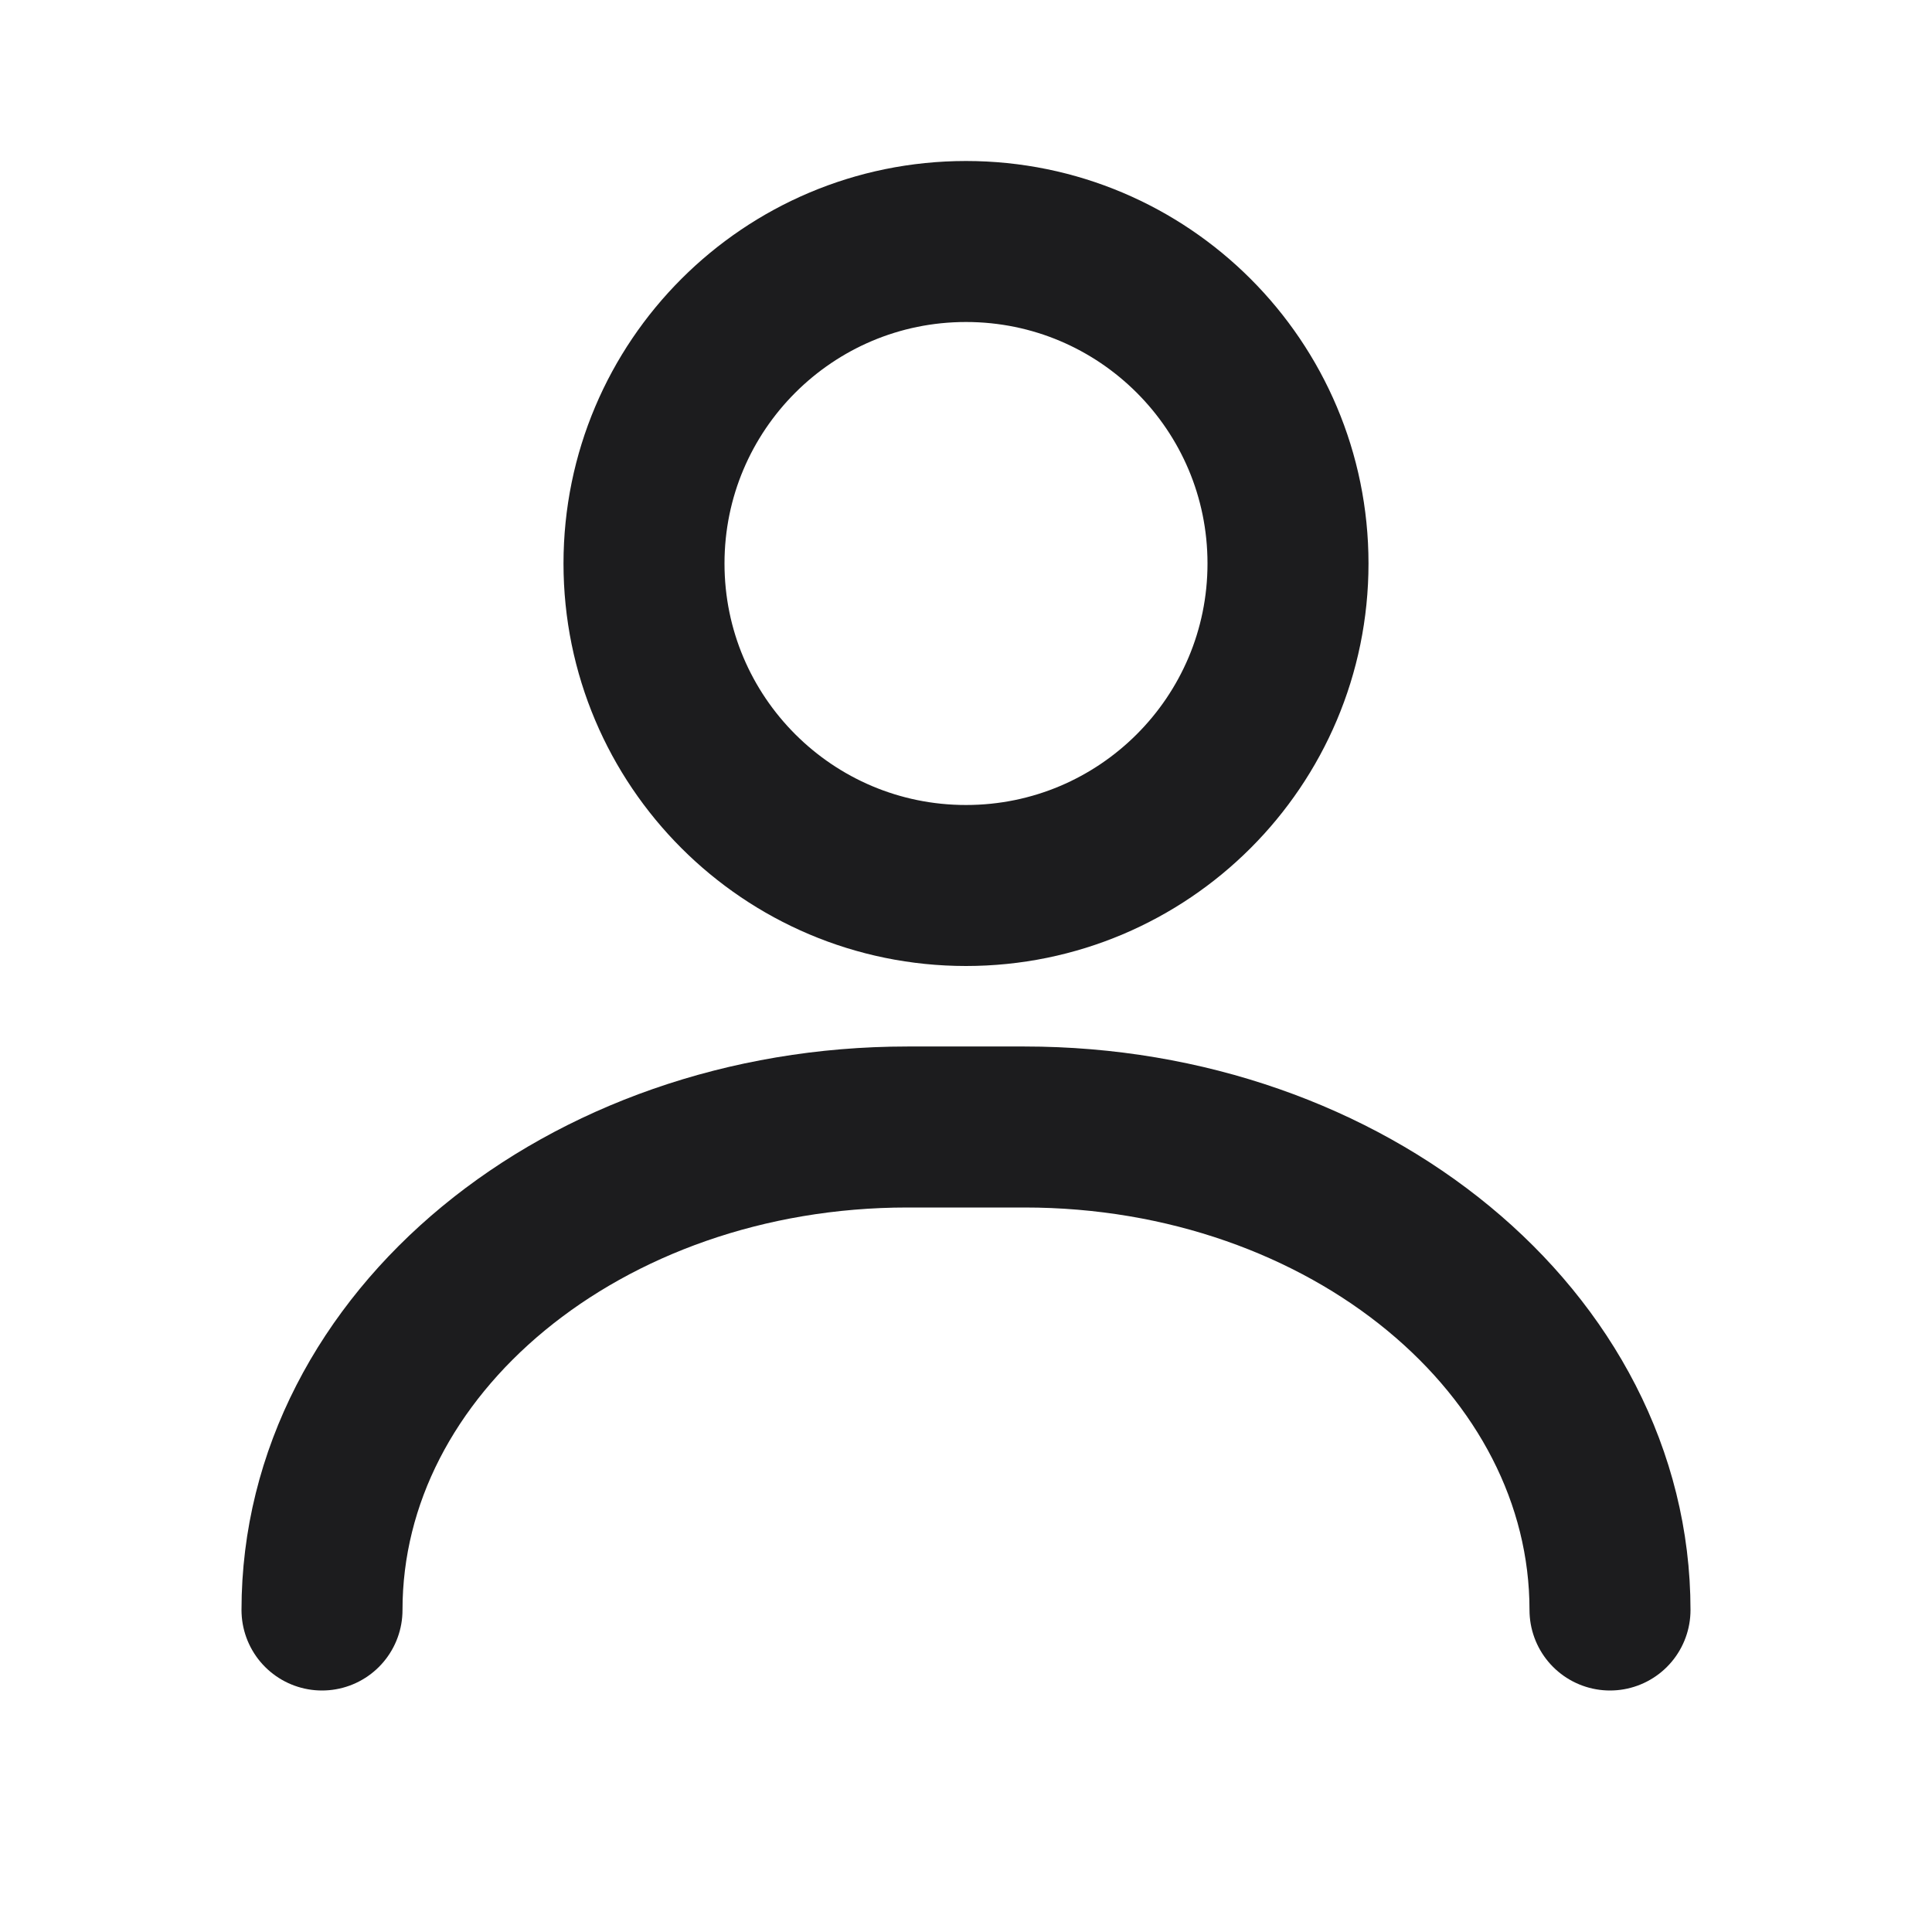
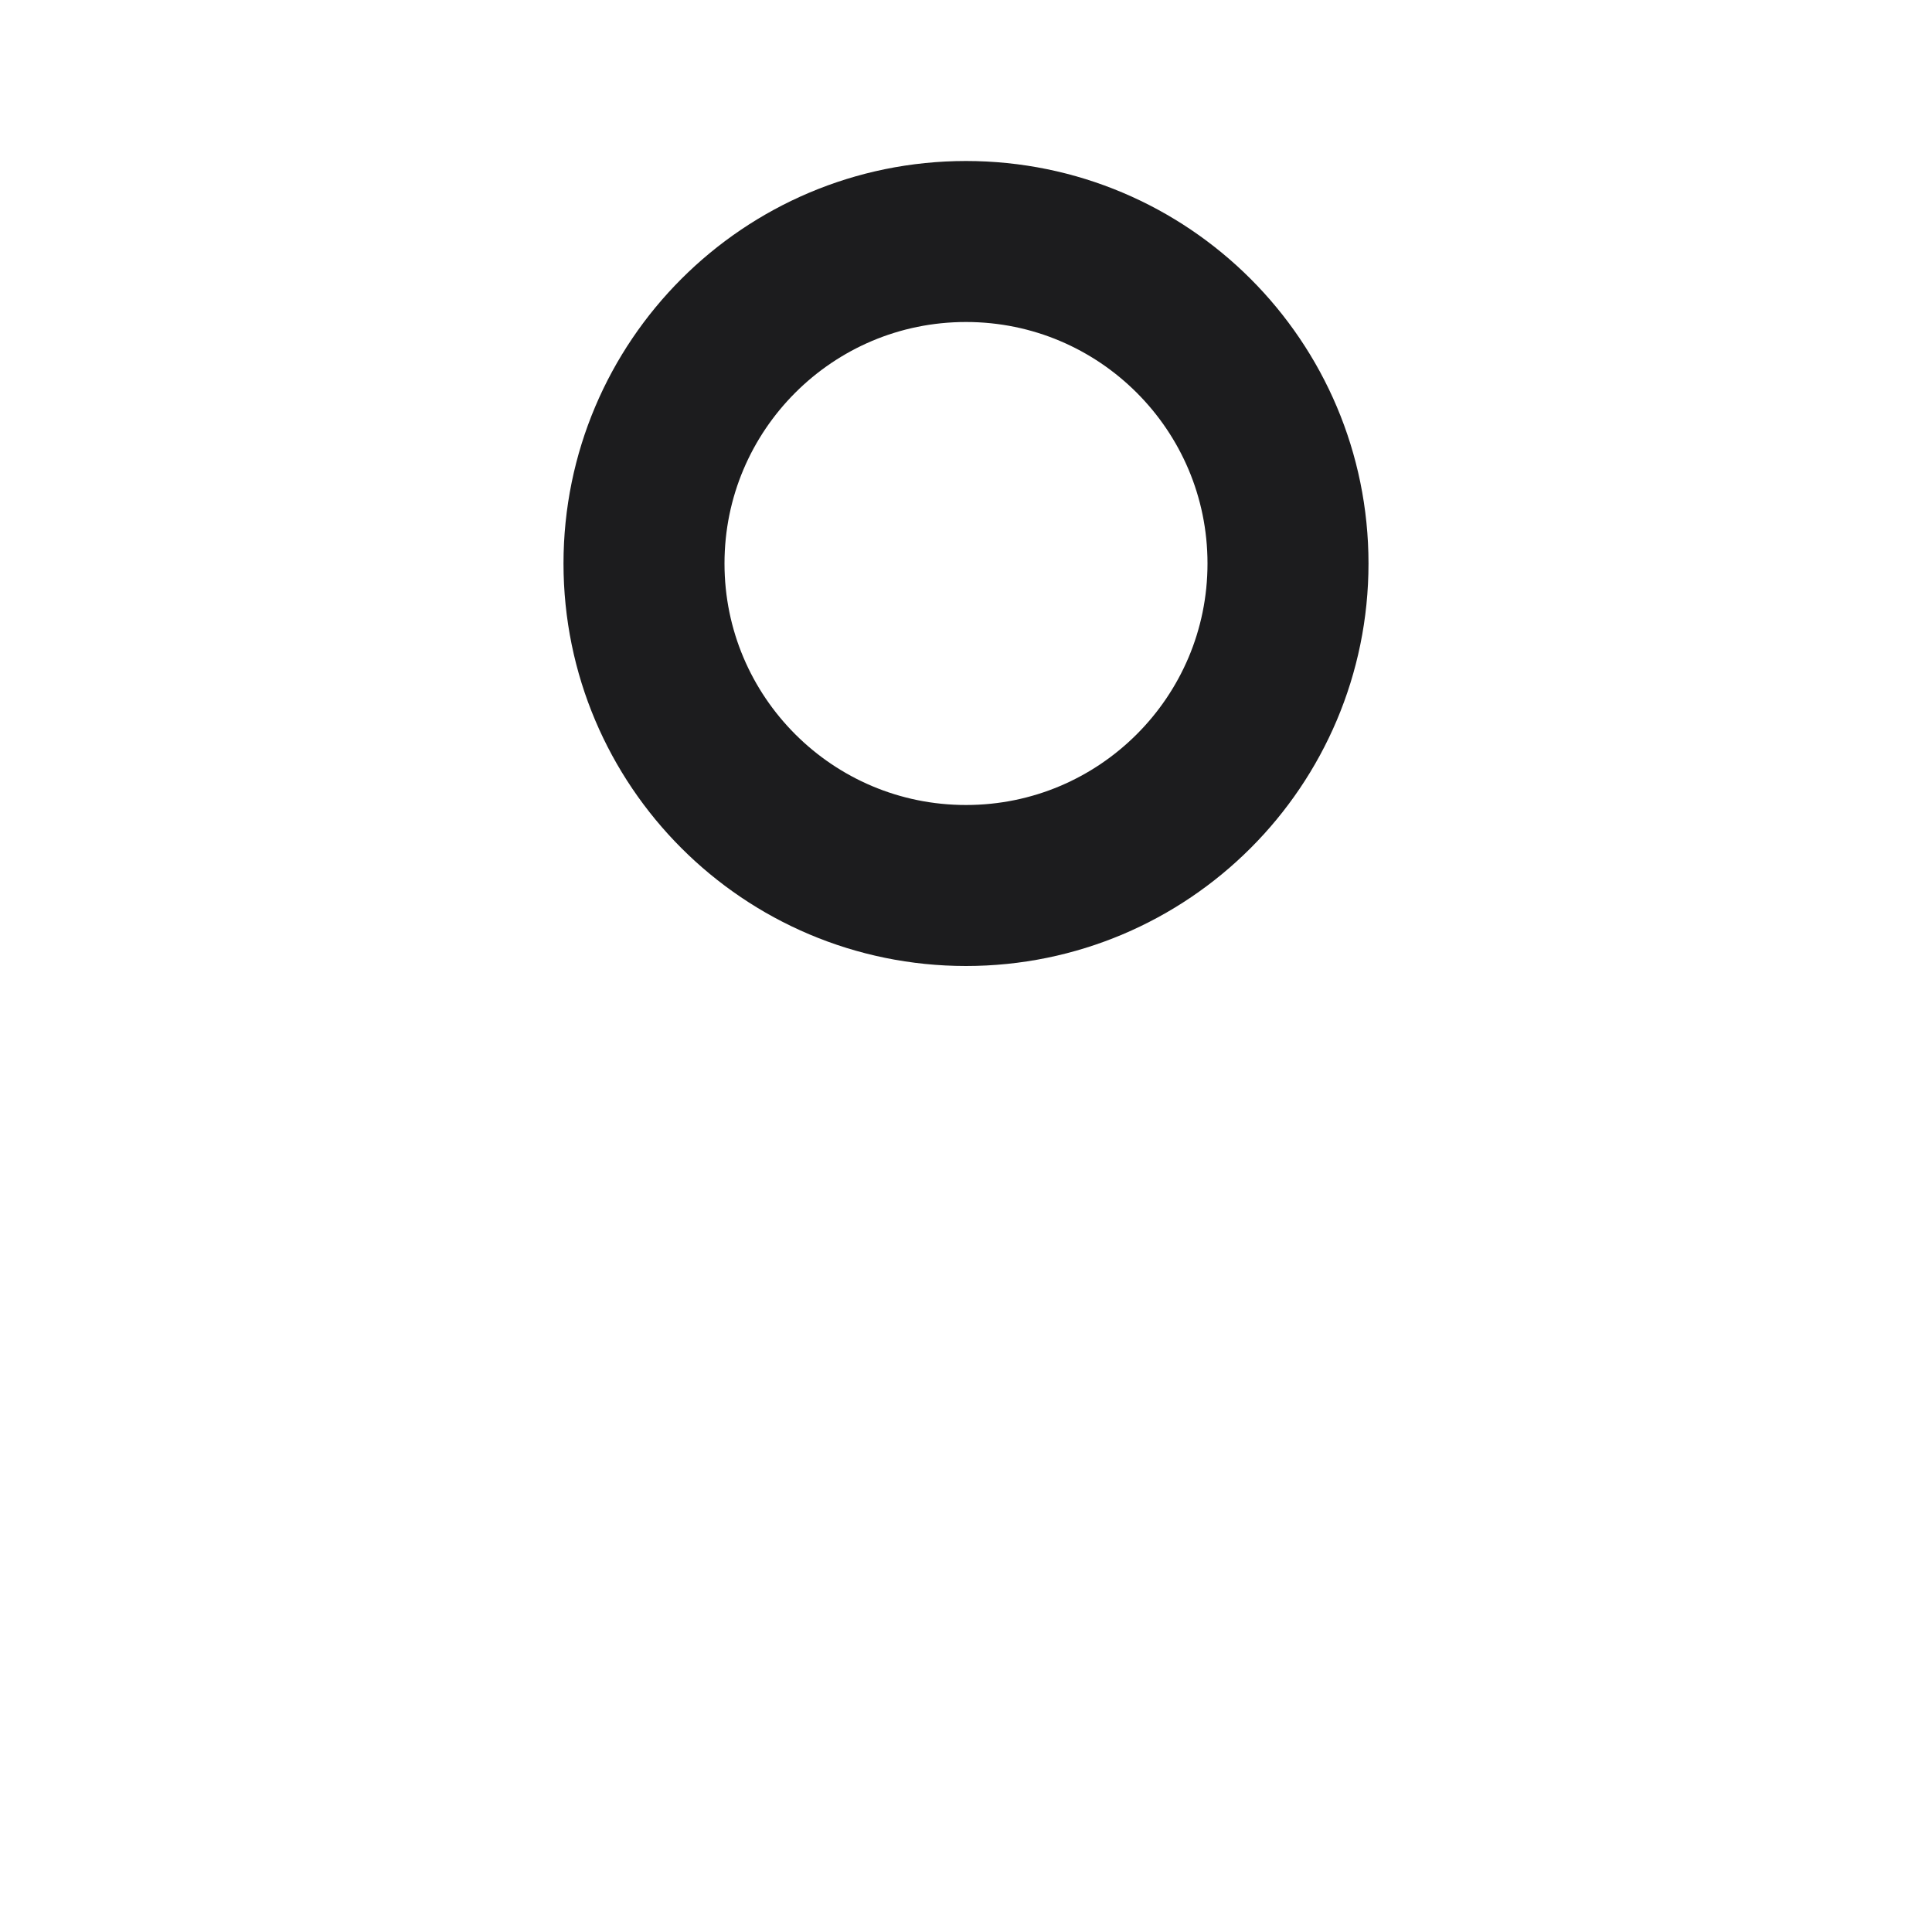
<svg xmlns="http://www.w3.org/2000/svg" width="24" height="24" viewBox="0 0 24 24" fill="none">
-   <path d="M4 20C4 16.686 7.256 14 11.273 14H12.727C16.744 14 20 16.686 20 20" stroke="#1C1C1E" stroke-width="2" stroke-miterlimit="10" stroke-linecap="round" />
  <path d="M12 11C14.209 11 16 9.209 16 7C16 4.791 14.209 3 12 3C9.791 3 8 4.791 8 7C8 9.209 9.791 11 12 11Z" stroke="#1C1C1E" stroke-width="2" stroke-miterlimit="10" stroke-linecap="square" />
</svg>